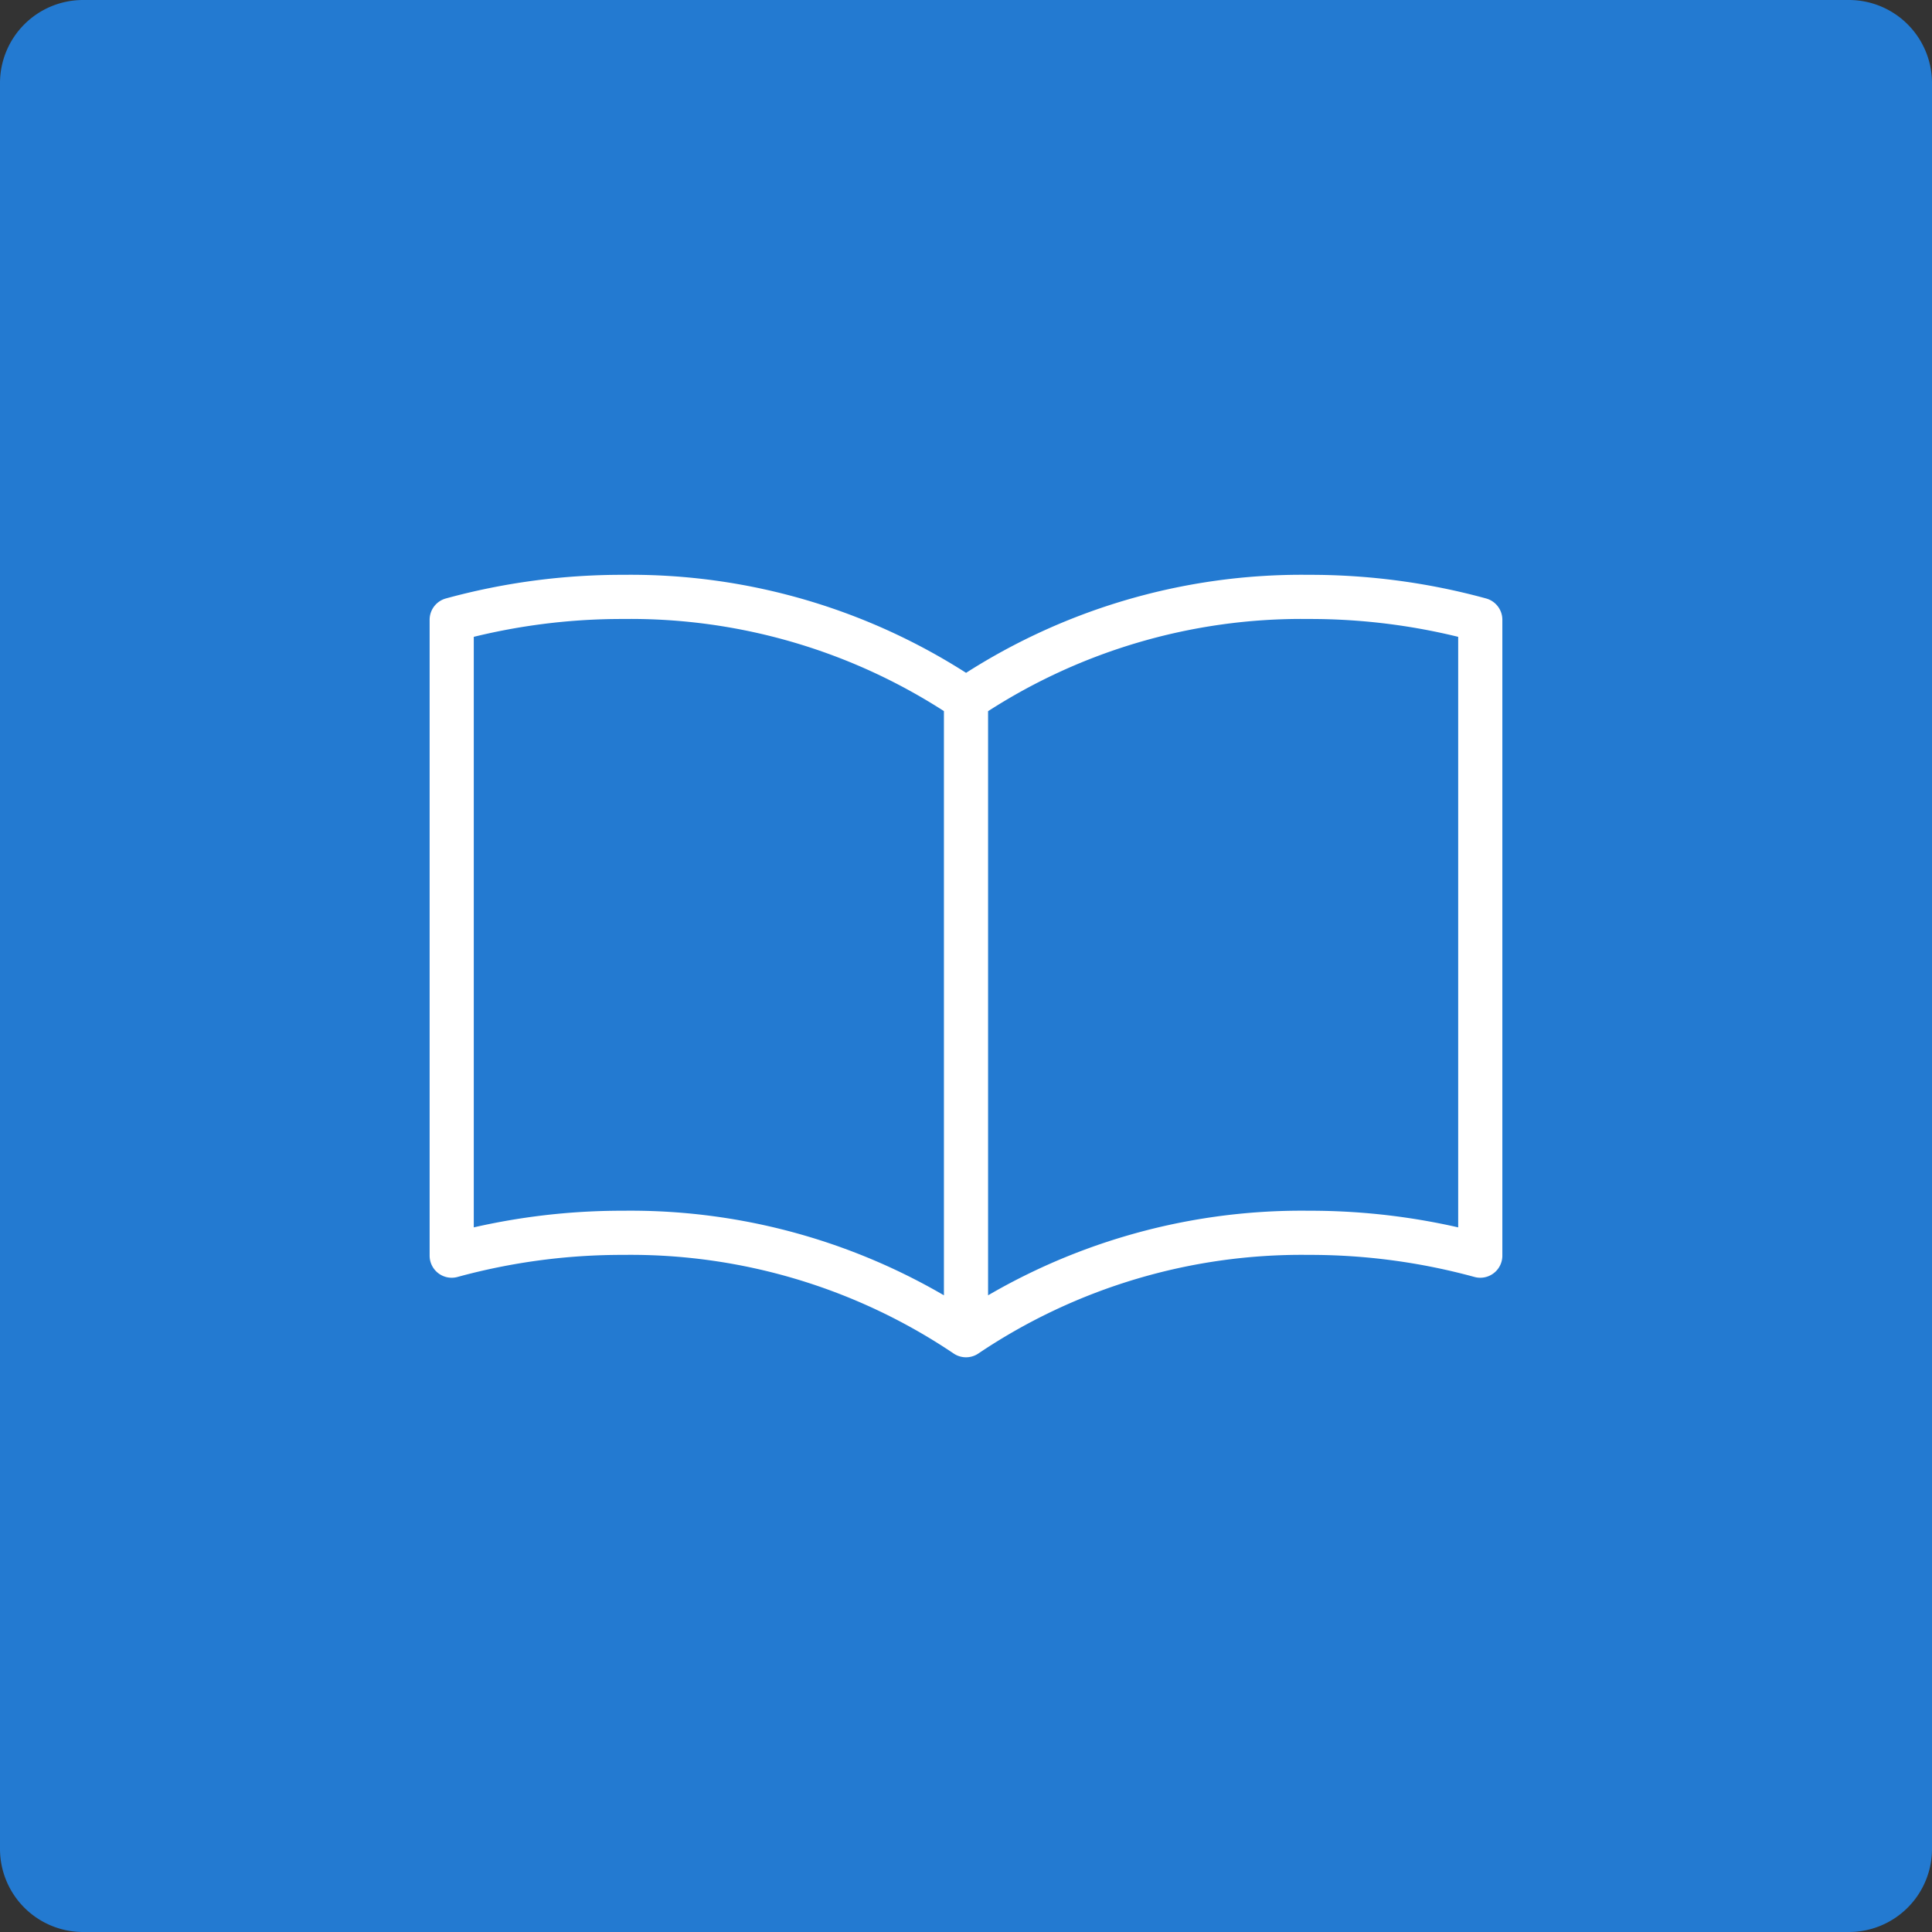
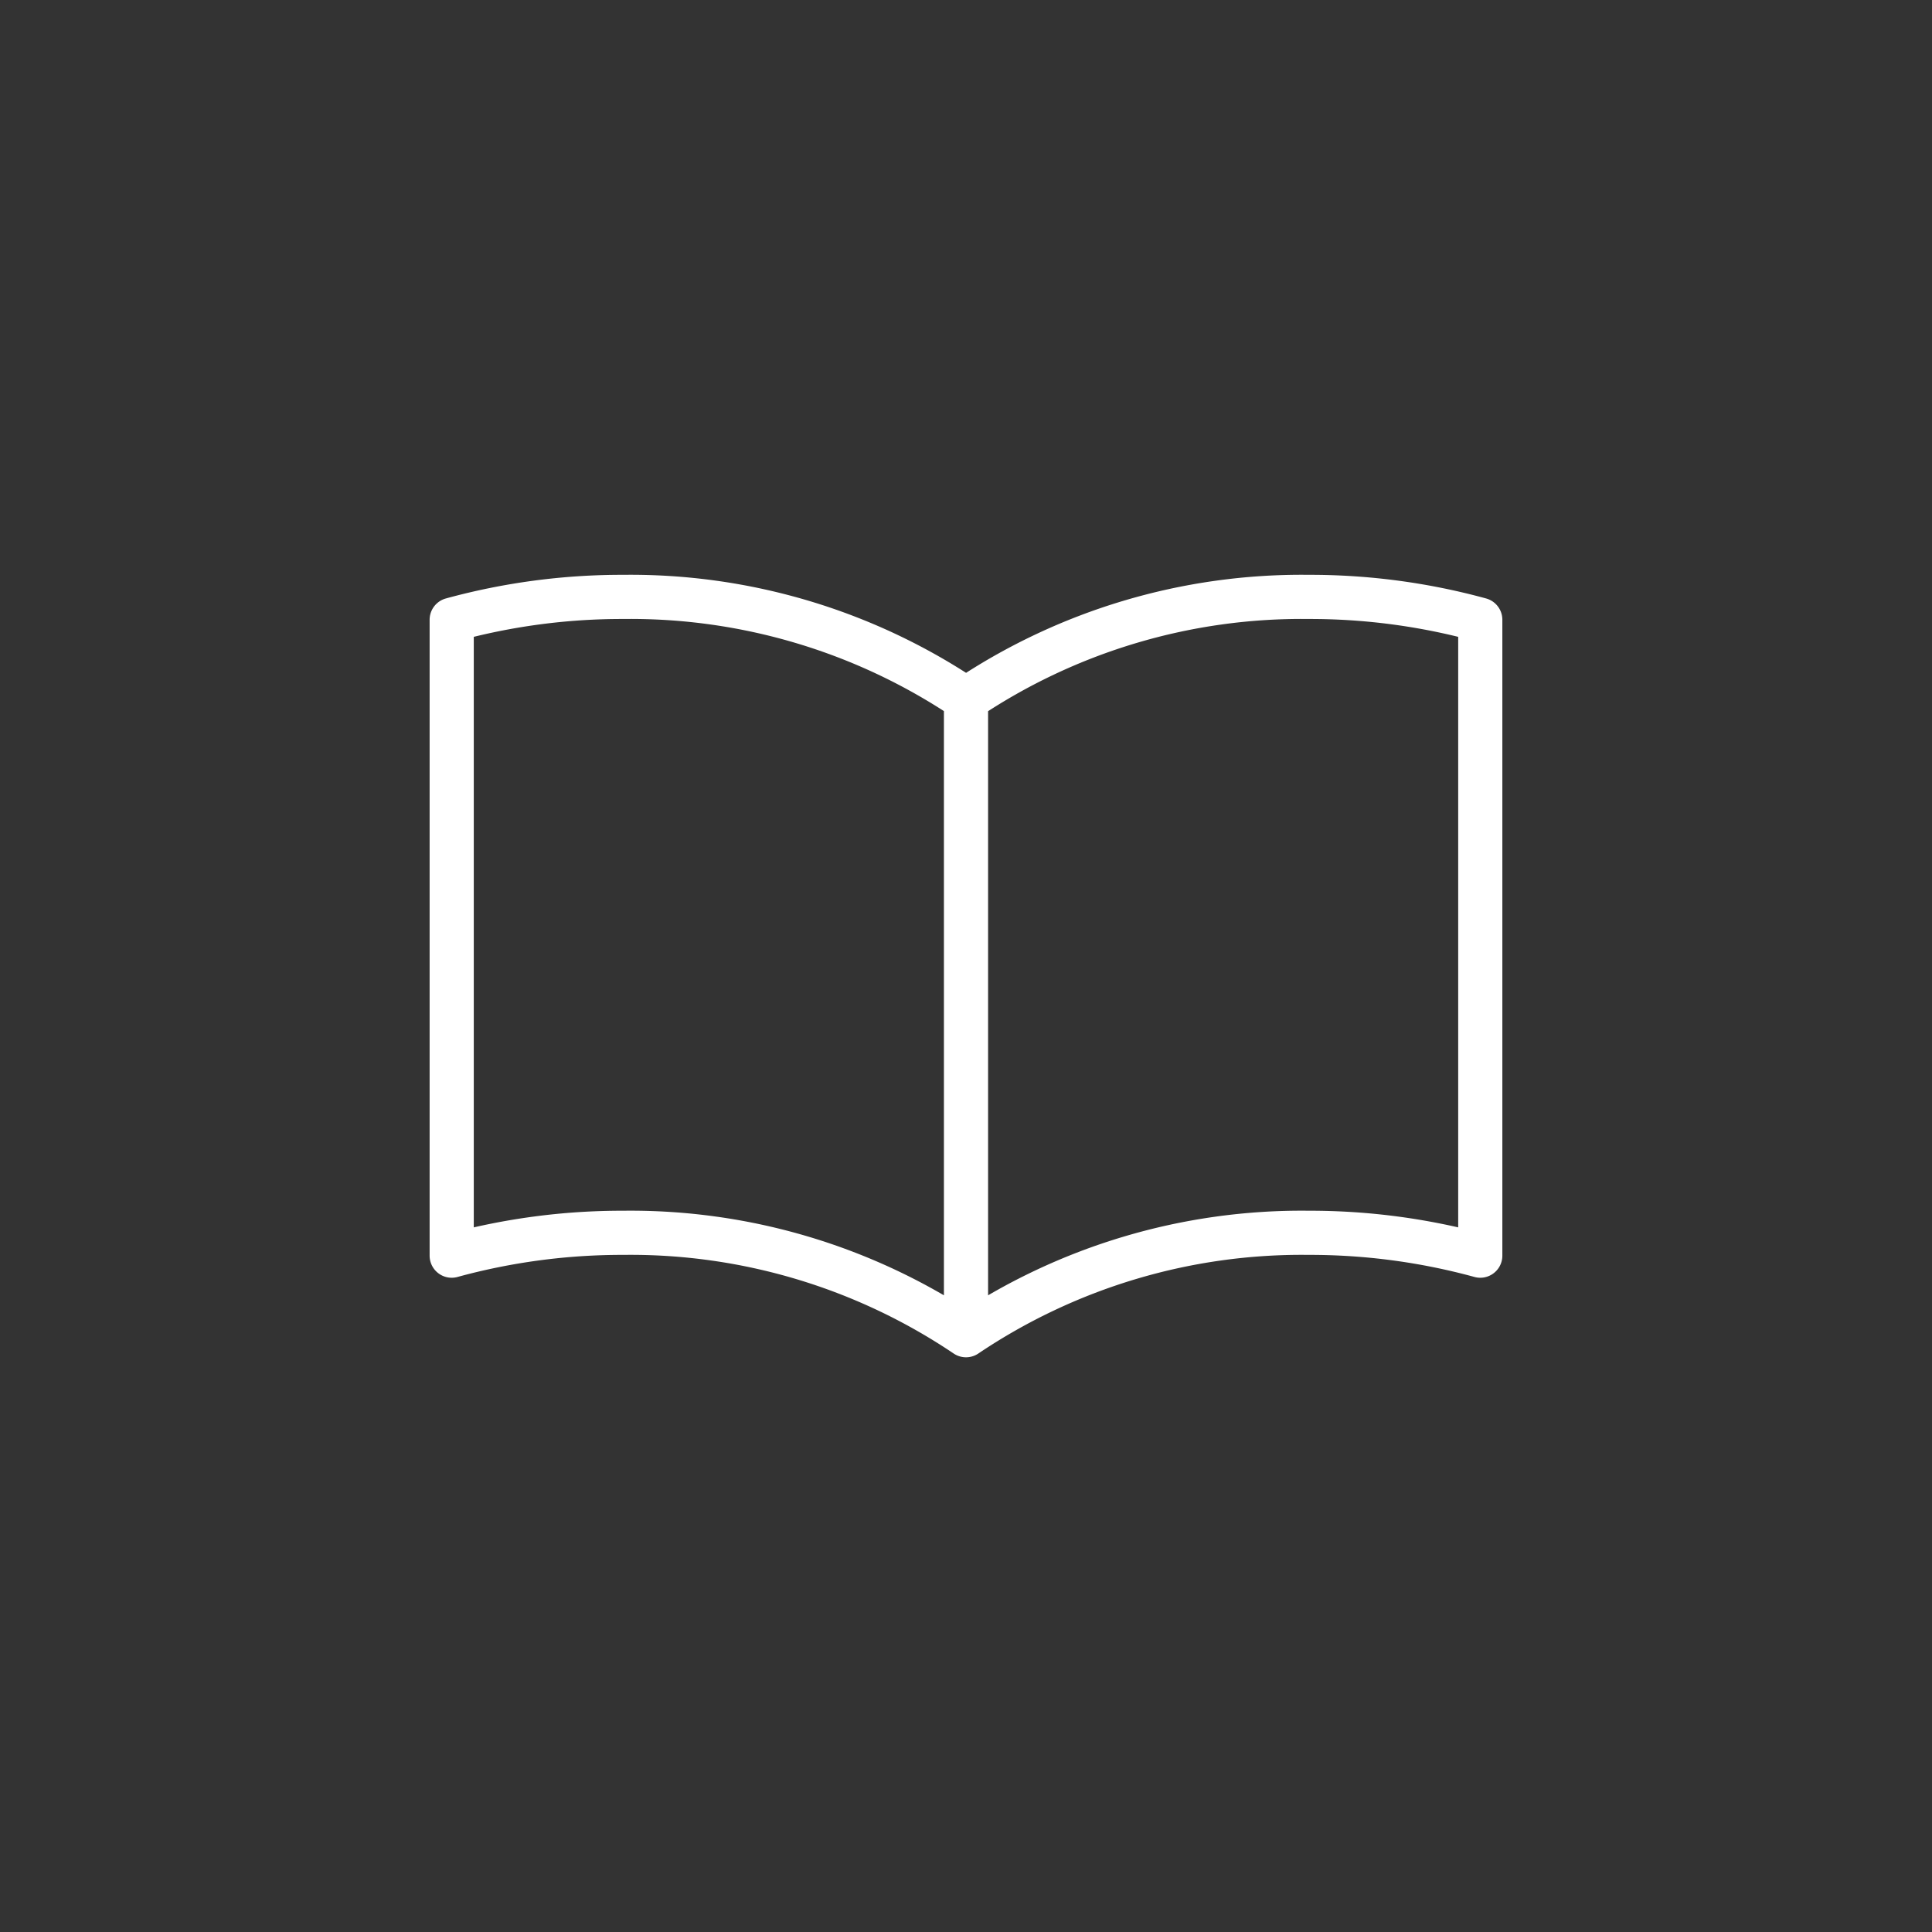
<svg xmlns="http://www.w3.org/2000/svg" height="70" viewBox="0 0 70 70" width="70">
  <rect x="0" y="0" width="70" height="70" fill="#333333" stroke="none" />
-   <path d="m3.011 0h63.978a3.011 3.011 0 0 1 3.011 3.011v63.978a3.011 3.011 0 0 1 -3.011 3.011h-63.978a3.011 3.011 0 0 1 -3.011-3.011v-63.978a3.011 3.011 0 0 1 3.011-3.011z" fill="#237ad1" />
  <path d="m21.634 7.456a21.774 21.774 0 0 0 -12.423-3.706 23.333 23.333 0 0 0 -6.211.828v23.04a23.369 23.369 0 0 1 6.211-.828 21.755 21.755 0 0 1 12.423 3.71m0-23.04a21.771 21.771 0 0 1 12.422-3.71 23.333 23.333 0 0 1 6.211.828v23.04a23.369 23.369 0 0 0 -6.211-.828 21.774 21.774 0 0 0 -12.422 3.71m0-23.04v23.04" fill="none" stroke="#fff" stroke-linecap="round" stroke-linejoin="round" stroke-width="1.6" transform="translate(13.366 17.877)" />
</svg>